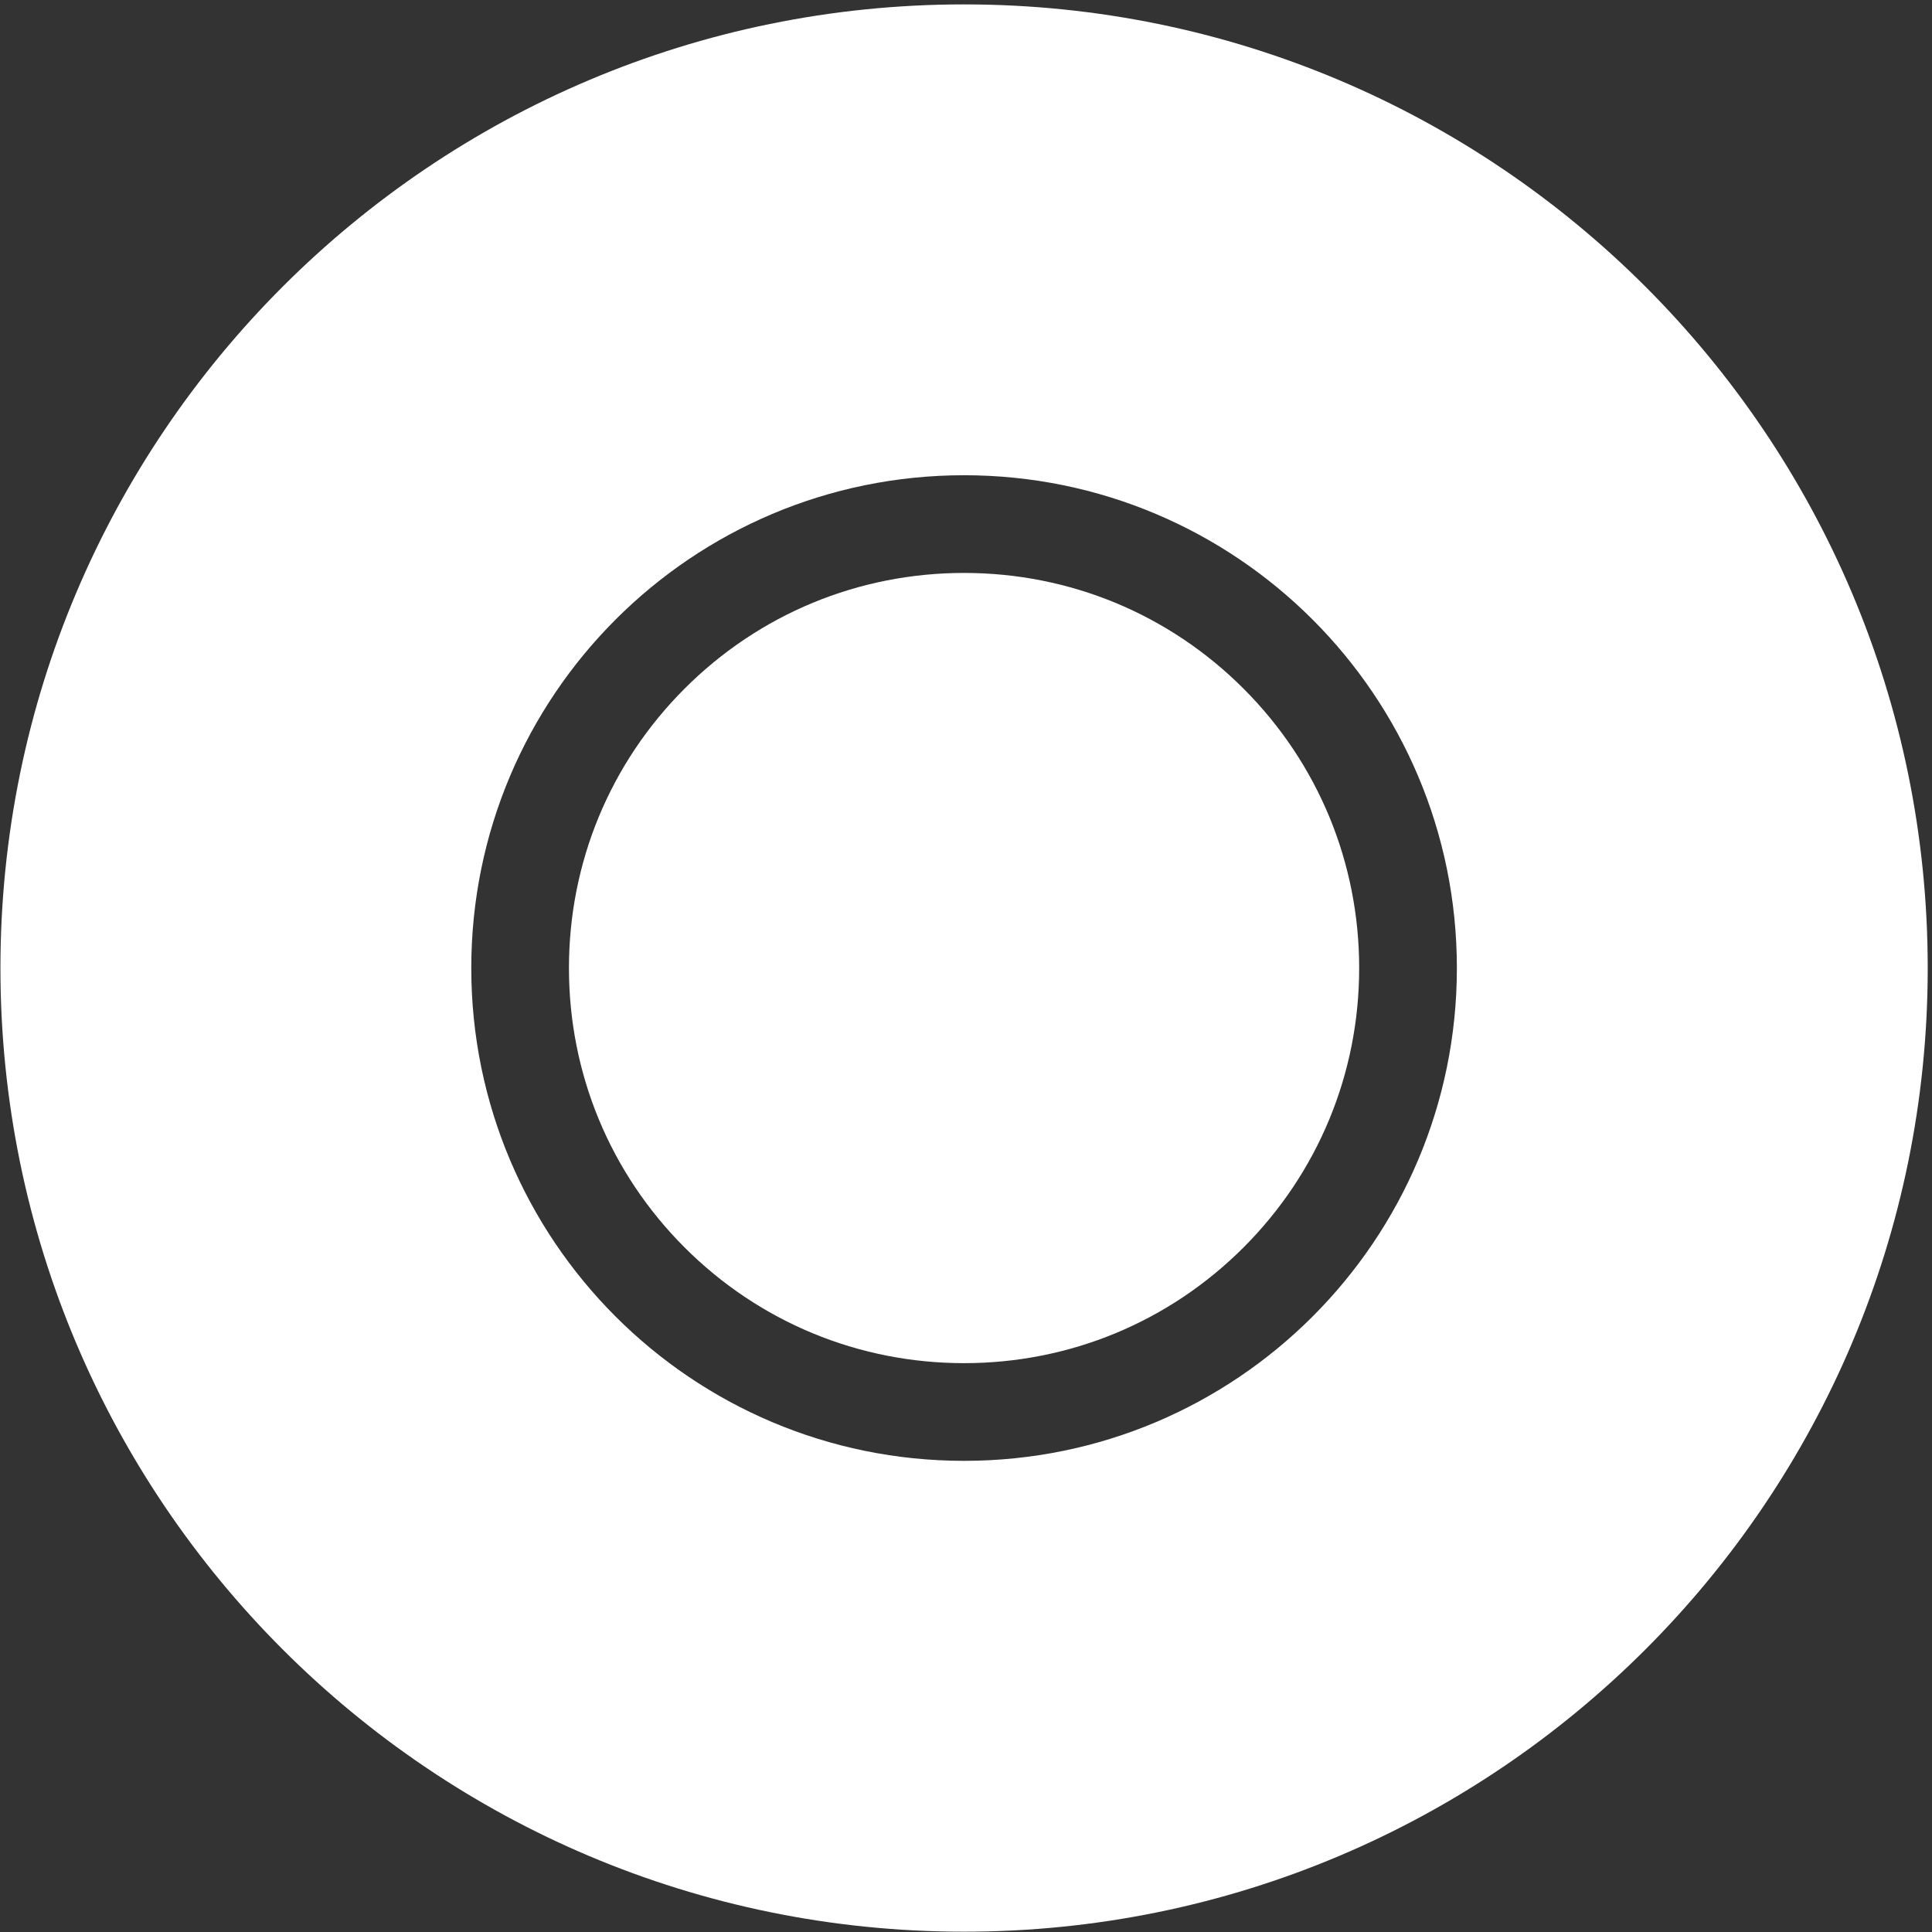
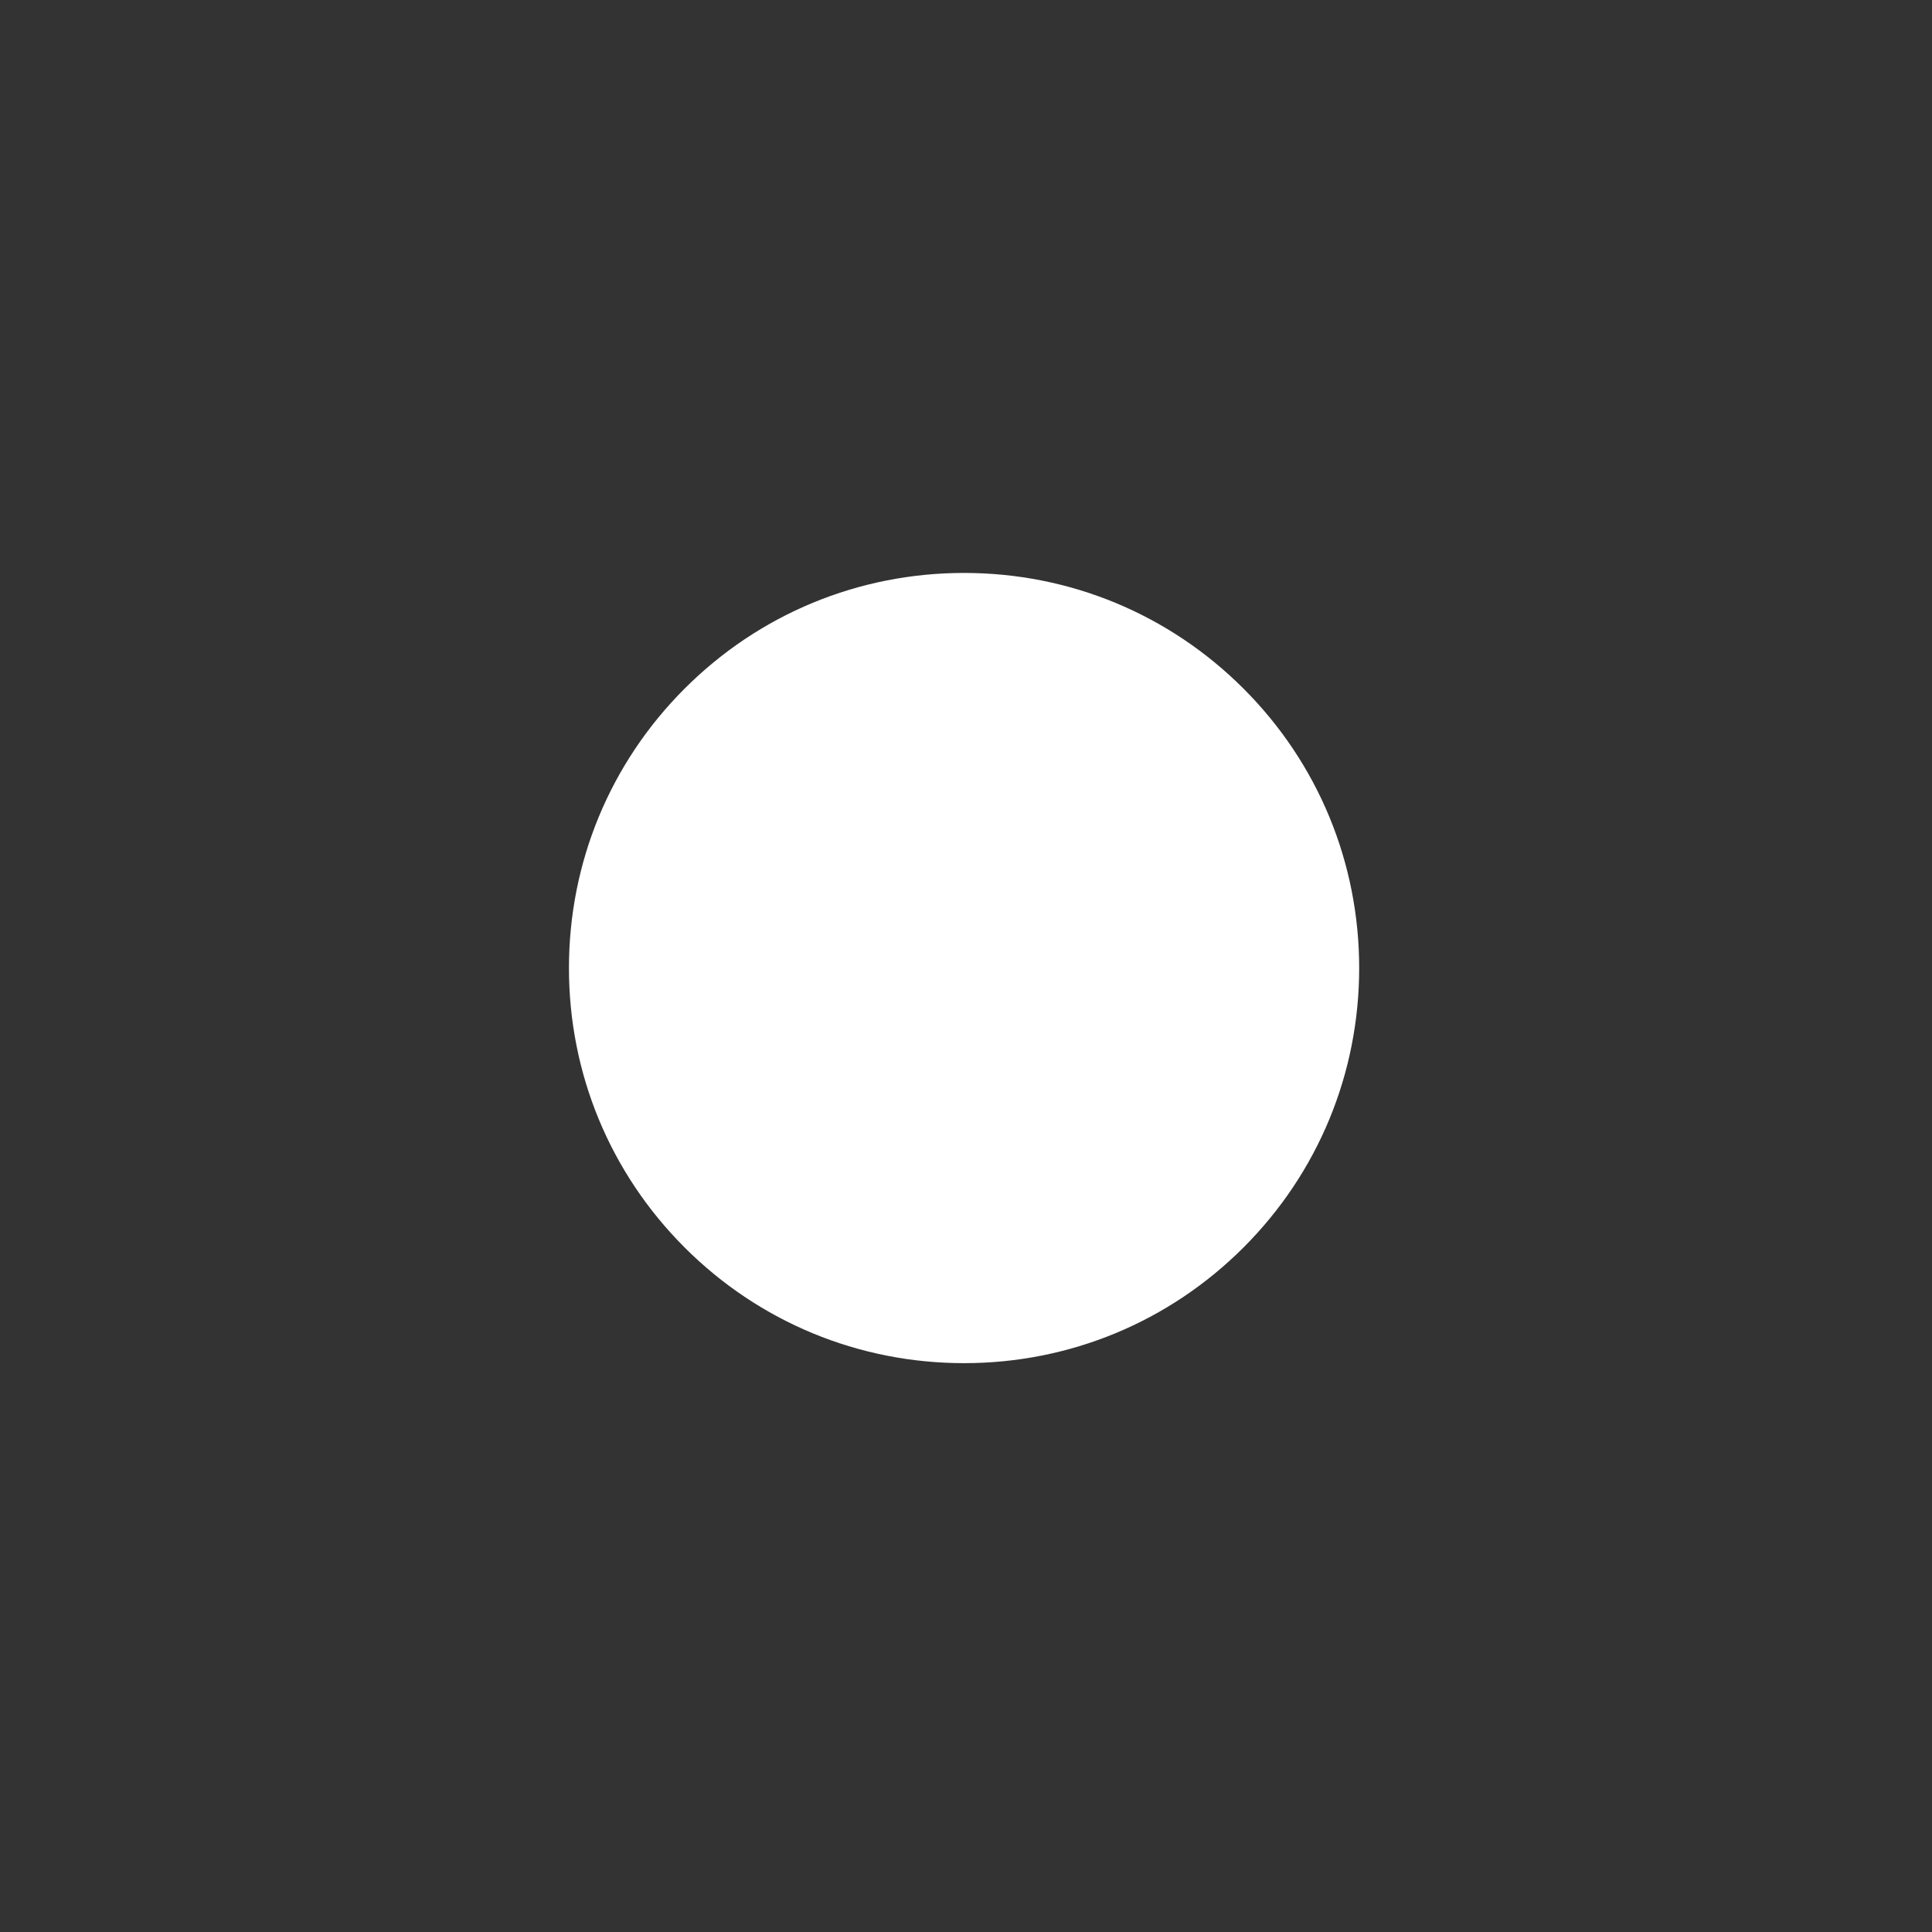
<svg xmlns="http://www.w3.org/2000/svg" width="296" height="296" viewBox="0 0 296 296" fill="none">
  <rect x="0" y="0" width="296" height="296" fill="#333333" stroke="none" />
-   <path d="M147.705 0.674C66.17 0.674 0.066 66.778 0.066 148.313C0.066 229.848 66.17 295.952 147.705 295.952C229.24 295.952 295.344 229.848 295.344 148.313C295.344 66.778 229.24 0.674 147.705 0.674ZM147.705 223.815C105.995 223.815 72.204 190.023 72.204 148.313C72.204 106.603 105.995 72.811 147.705 72.811C189.416 72.811 223.207 106.603 223.207 148.313C223.207 190.023 189.416 223.815 147.705 223.815Z" fill="white" />
  <path d="M190.515 105.501C179.087 94.073 163.859 87.779 147.703 87.779C131.547 87.779 116.319 94.073 104.89 105.501C93.462 116.929 87.168 132.157 87.168 148.313C87.168 164.47 93.462 179.698 104.89 191.126C116.319 202.554 131.547 208.848 147.703 208.848C163.859 208.848 179.087 202.554 190.515 191.126C201.943 179.698 208.238 164.47 208.238 148.313C208.238 132.157 201.943 116.929 190.515 105.501Z" fill="white" />
</svg>